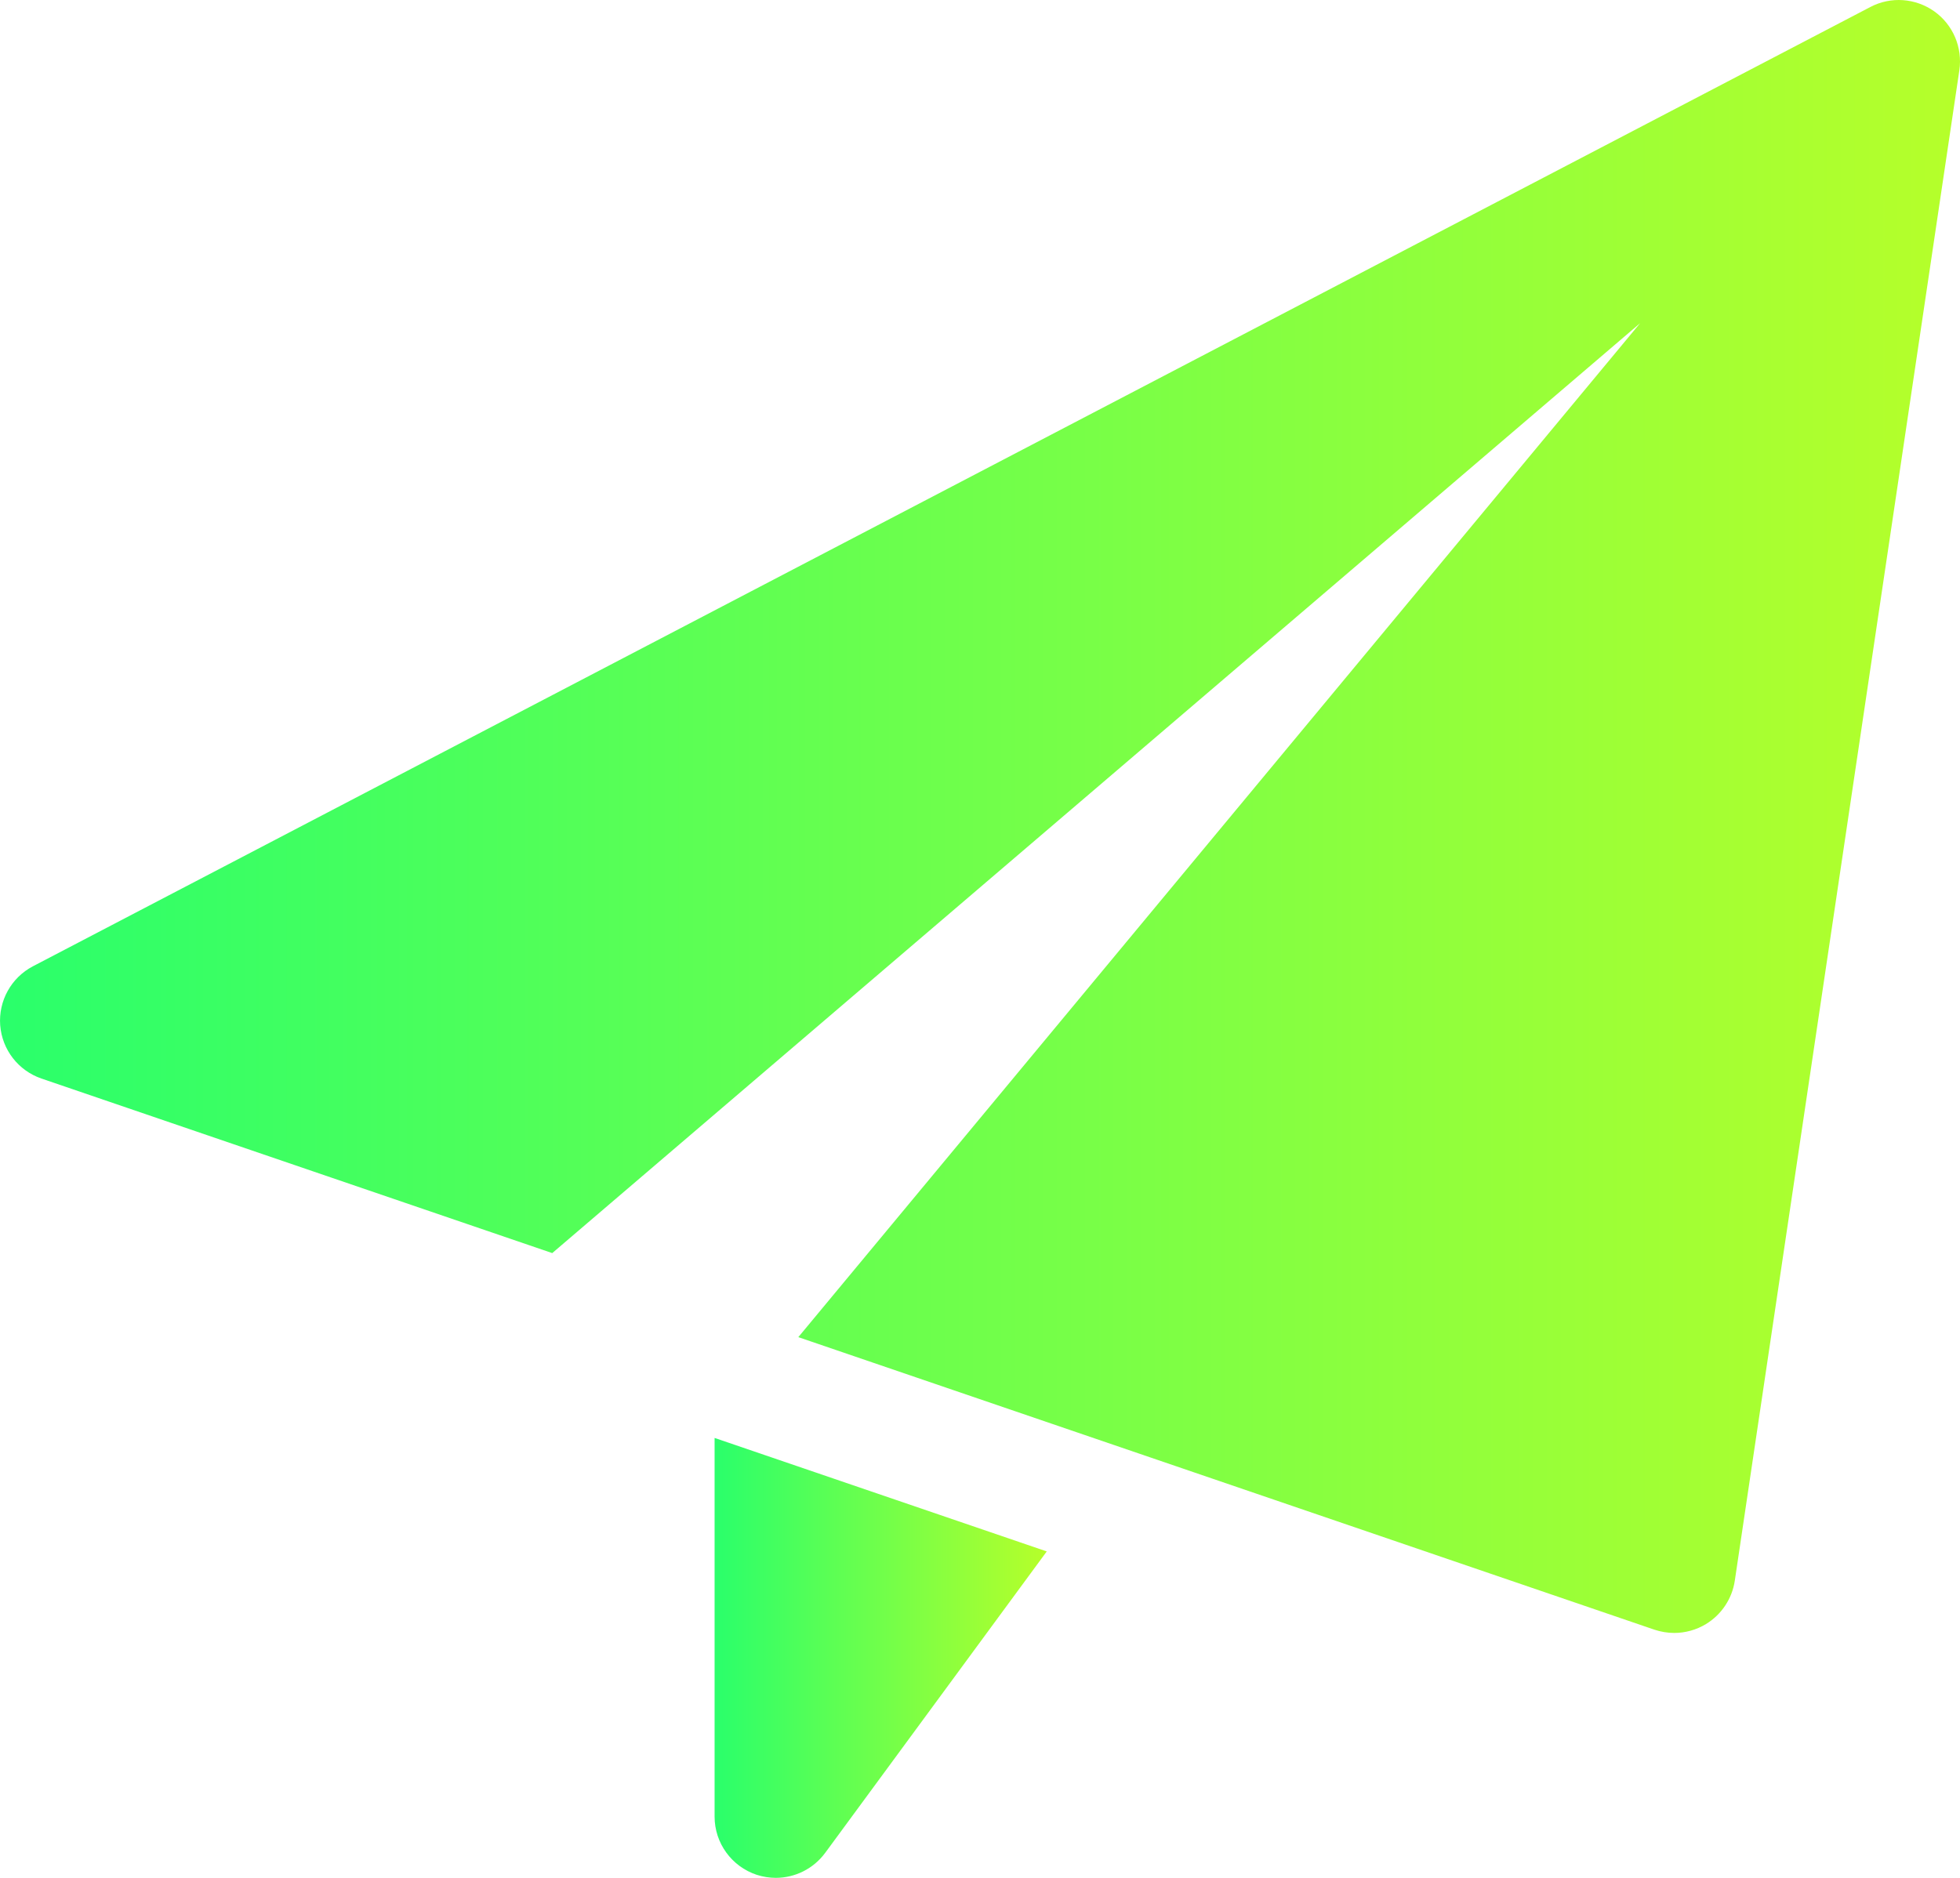
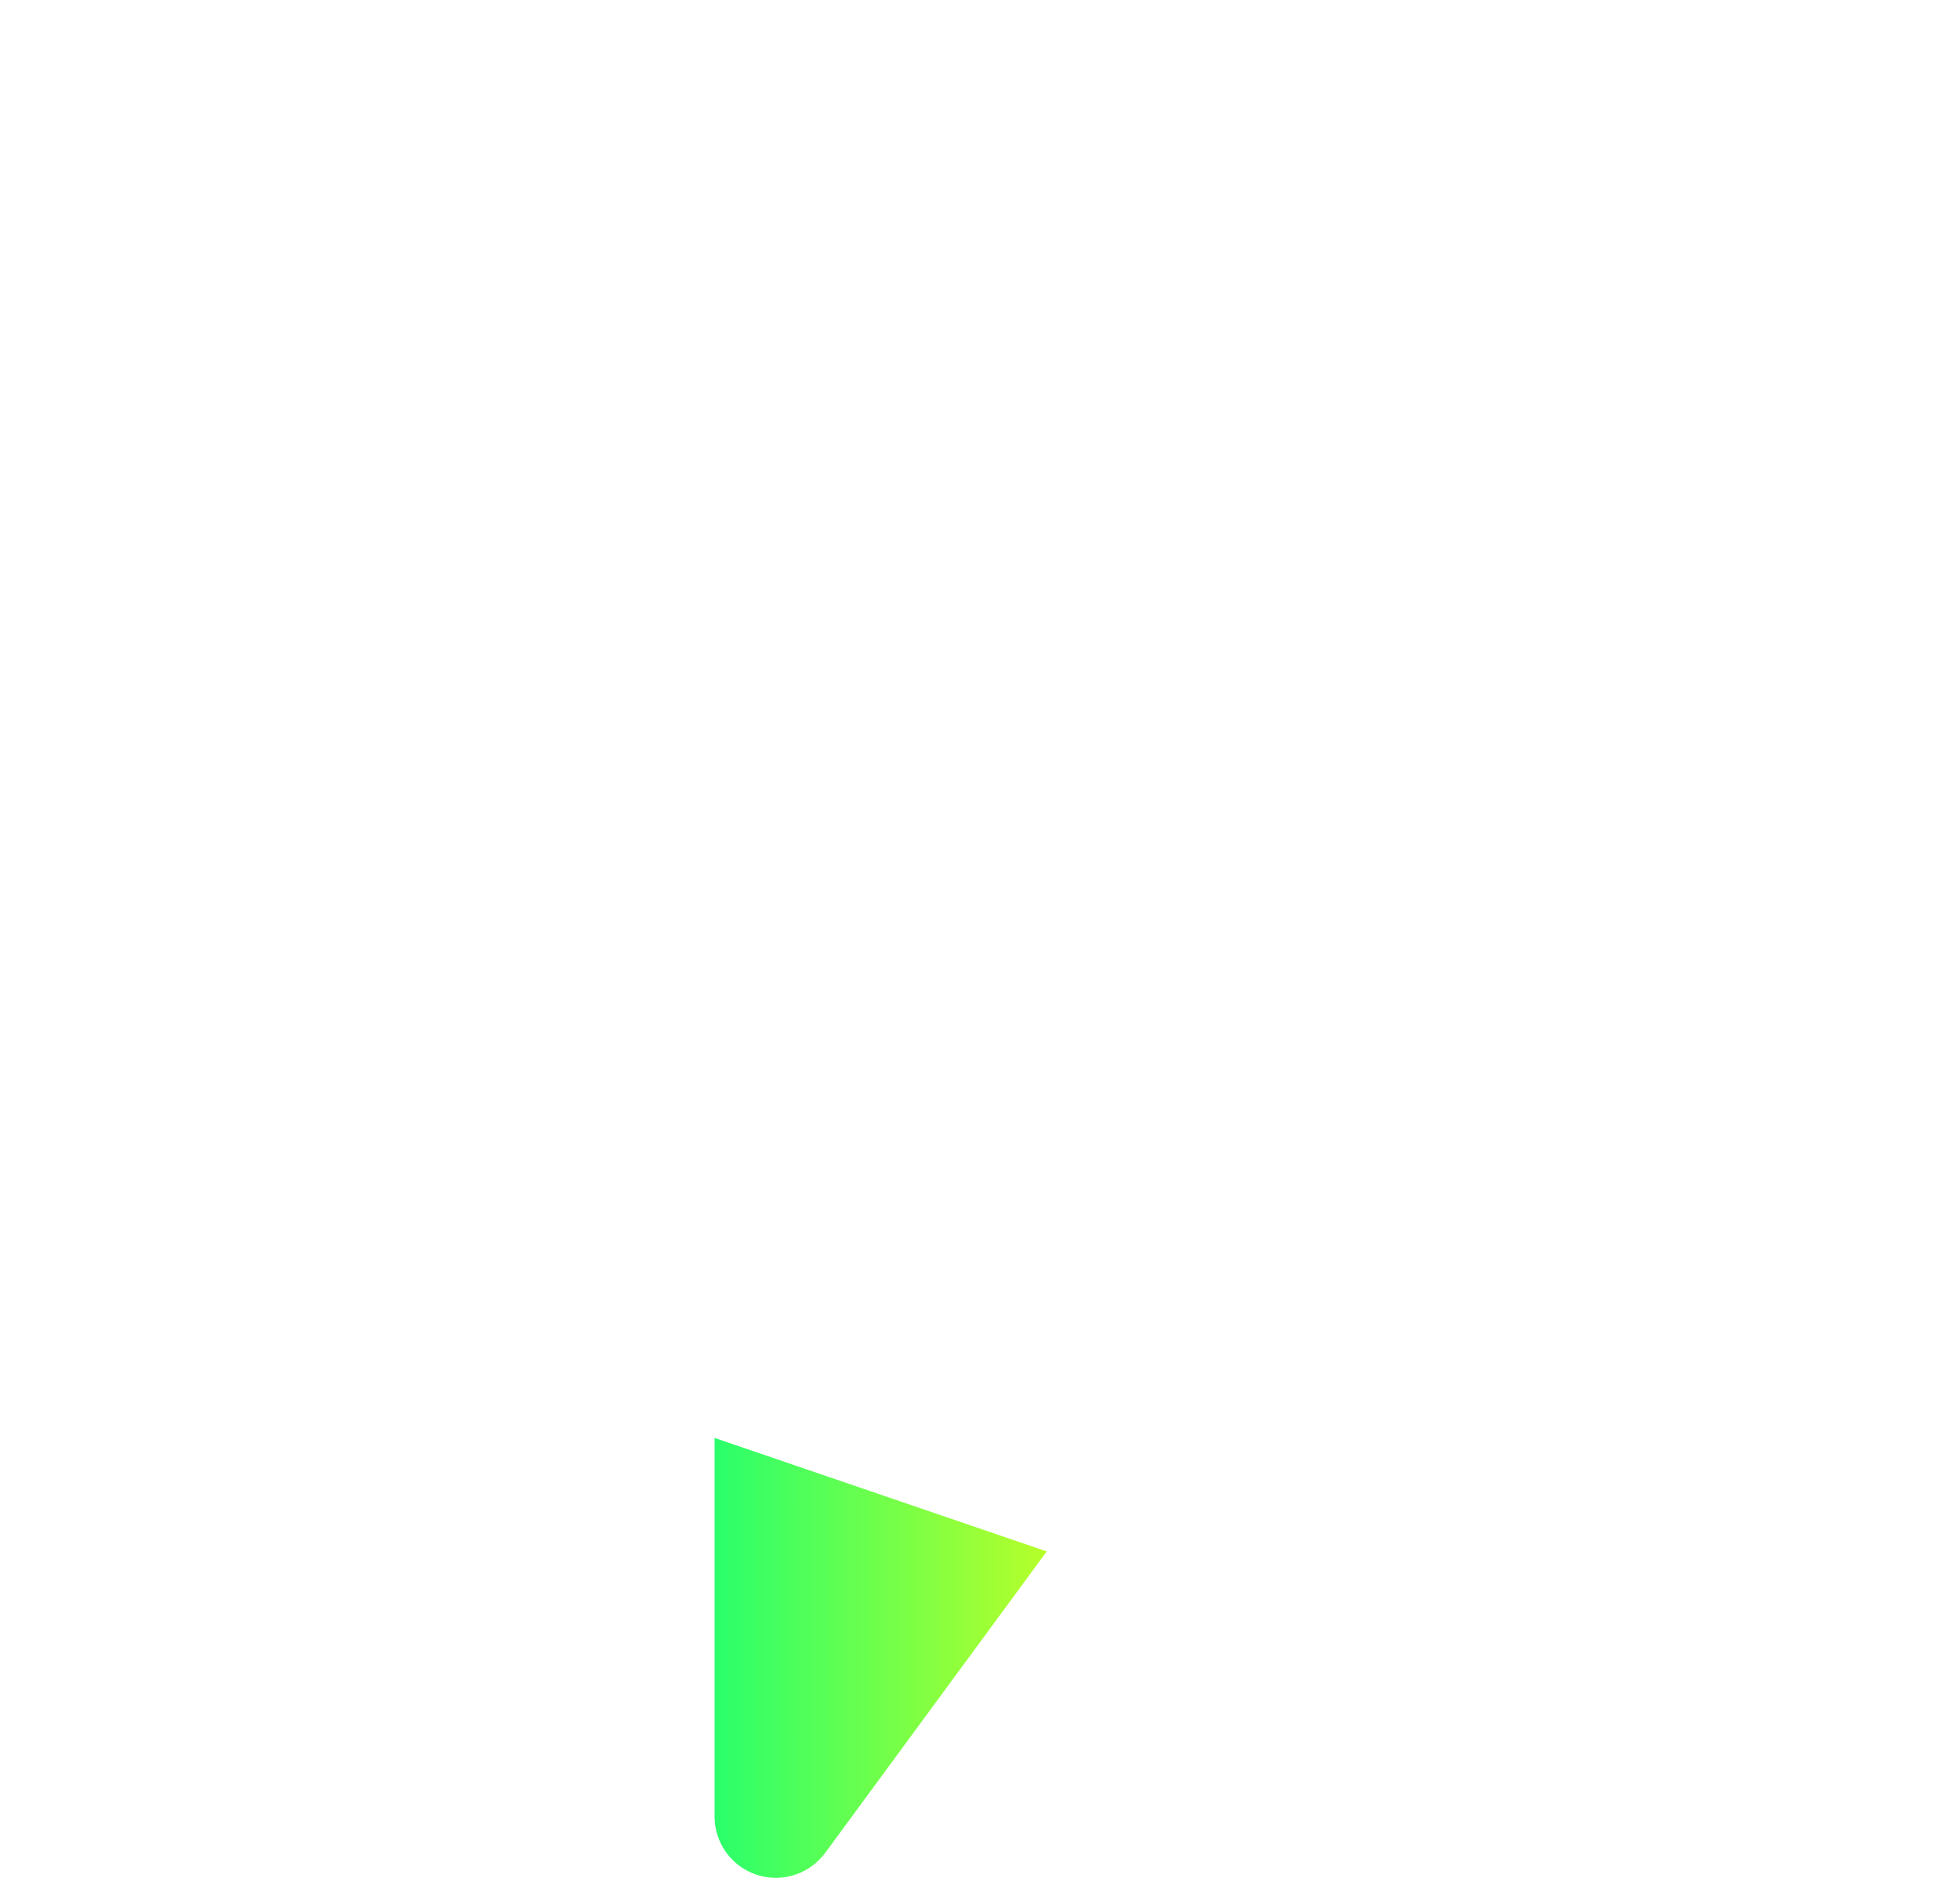
<svg xmlns="http://www.w3.org/2000/svg" xmlns:xlink="http://www.w3.org/1999/xlink" id="Layer_2" data-name="Layer 2" viewBox="0 0 512 490.67">
  <defs>
    <style>
      .cls-1 {
        fill: url(#_무제_그라디언트_6-2);
      }

      .cls-2 {
        fill: url(#_무제_그라디언트_6);
      }
    </style>
    <linearGradient id="_무제_그라디언트_6" data-name="무제 그라디언트 6" x1="186.67" y1="433.2" x2="273.43" y2="433.2" gradientUnits="userSpaceOnUse">
      <stop offset="0" stop-color="#2aff6b" />
      <stop offset="1" stop-color="#b6ff2a" />
    </linearGradient>
    <linearGradient id="_무제_그라디언트_6-2" data-name="무제 그라디언트 6" x1="0" y1="213.33" x2="512" y2="213.33" xlink:href="#_무제_그라디언트_6" />
  </defs>
  <g id="Capa_1" data-name="Capa 1">
    <path class="cls-2" d="M186.67,375.72v98.94c0,6.91,4.44,13.03,11.01,15.21,1.64.53,3.33.79,4.99.79,4.99,0,9.81-2.35,12.89-6.53l57.88-78.76-86.76-29.65Z" />
-     <path class="cls-1" d="M505.28,2.97c-4.91-3.48-11.35-3.95-16.68-1.15L8.6,252.48c-5.67,2.97-9.02,9.02-8.55,15.4.49,6.4,4.74,11.86,10.77,13.93l133.44,45.61L428.44,84.44l-219.9,264.94,223.64,76.44c1.66.55,3.41.85,5.16.85,2.9,0,5.78-.79,8.32-2.33,4.05-2.47,6.81-6.63,7.51-11.31L511.83,18.37c.87-5.97-1.64-11.9-6.55-15.4Z" />
  </g>
</svg>